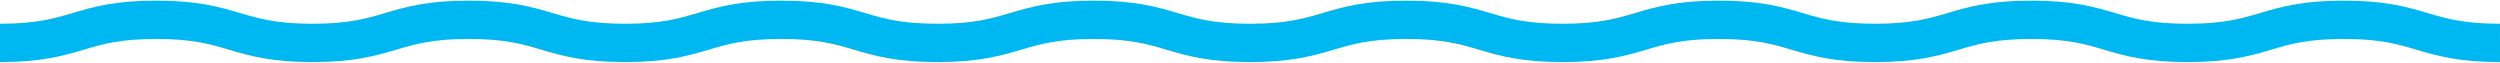
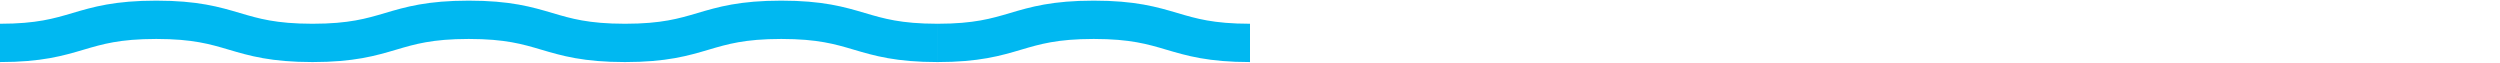
<svg xmlns="http://www.w3.org/2000/svg" id="Grupo_12" data-name="Grupo 12" width="522.104" height="13.096" viewBox="0 0 522.104 13.096">
  <defs>
    <clipPath id="clip-path">
      <path id="Trazado_5" data-name="Trazado 5" d="M0,3.666H522.1V-9.43H0Z" transform="translate(0 9.43)" fill="none" />
    </clipPath>
  </defs>
  <g id="Grupo_11" data-name="Grupo 11" transform="translate(0 0)" clip-path="url(#clip-path)">
    <g id="Grupo_9" data-name="Grupo 9" transform="translate(-0.001 4.135)">
      <path id="Trazado_3" data-name="Trazado 3" d="M18.271,1.351c-16.316,0-16.316-4.826-32.631-4.826S-30.676,1.351-46.993,1.351m195.789,0c-16.316,0-16.316-4.826-32.631-4.826S99.85,1.351,83.534,1.351m0,0c-16.317,0-16.317-4.826-32.632-4.826S34.586,1.351,18.271,1.351m195.789,0c-16.316,0-16.316-4.826-32.632-4.826S165.112,1.351,148.8,1.351" transform="translate(46.993 3.475)" fill="none" stroke="#00b8f1" stroke-width="8" />
    </g>
    <g id="Grupo_10" data-name="Grupo 10" transform="translate(261.051 4.135)">
-       <path id="Trazado_4" data-name="Trazado 4" d="M18.271,1.351c-16.316,0-16.316-4.826-32.631-4.826S-30.676,1.351-46.993,1.351m195.789,0c-16.316,0-16.316-4.826-32.631-4.826S99.85,1.351,83.534,1.351m0,0c-16.317,0-16.317-4.826-32.632-4.826S34.586,1.351,18.271,1.351m195.789,0c-16.316,0-16.316-4.826-32.632-4.826S165.112,1.351,148.8,1.351" transform="translate(46.993 3.475)" fill="none" stroke="#00b8f1" stroke-width="8" />
-     </g>
+       </g>
  </g>
</svg>